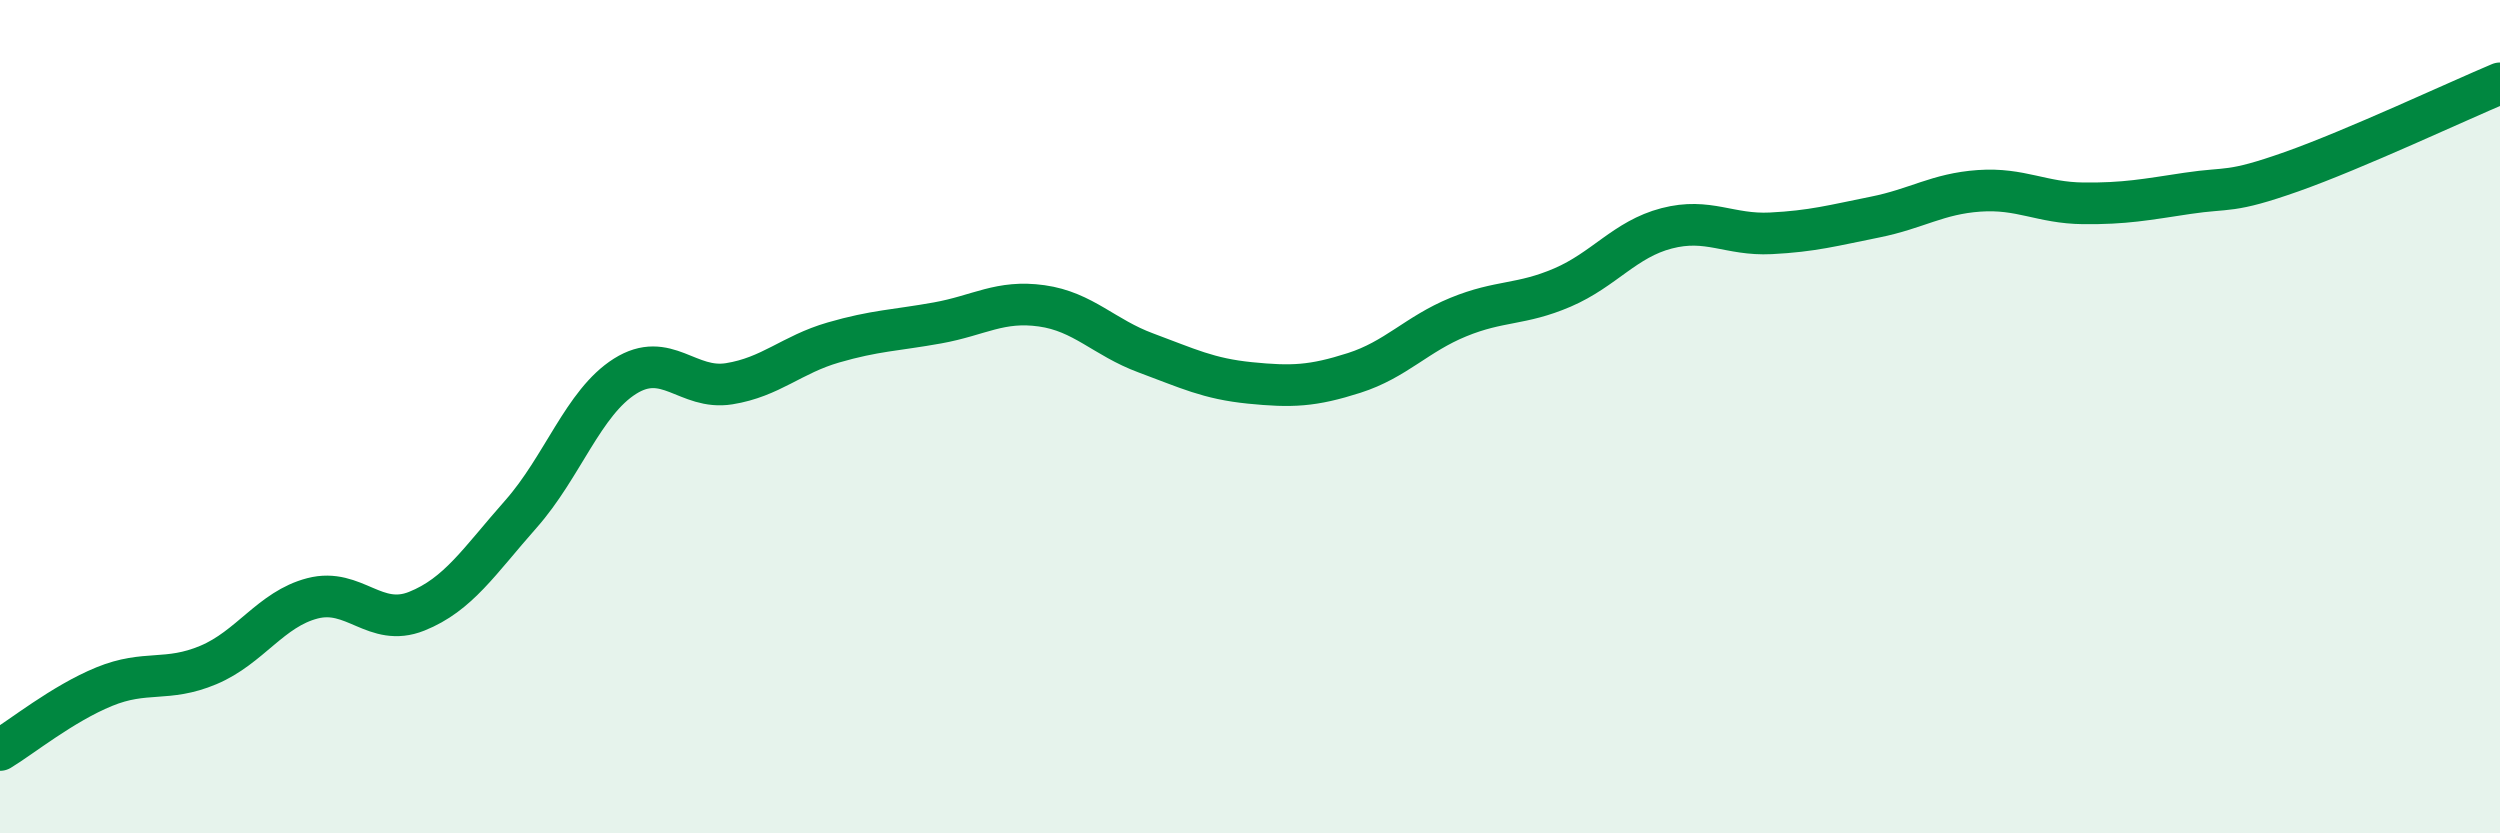
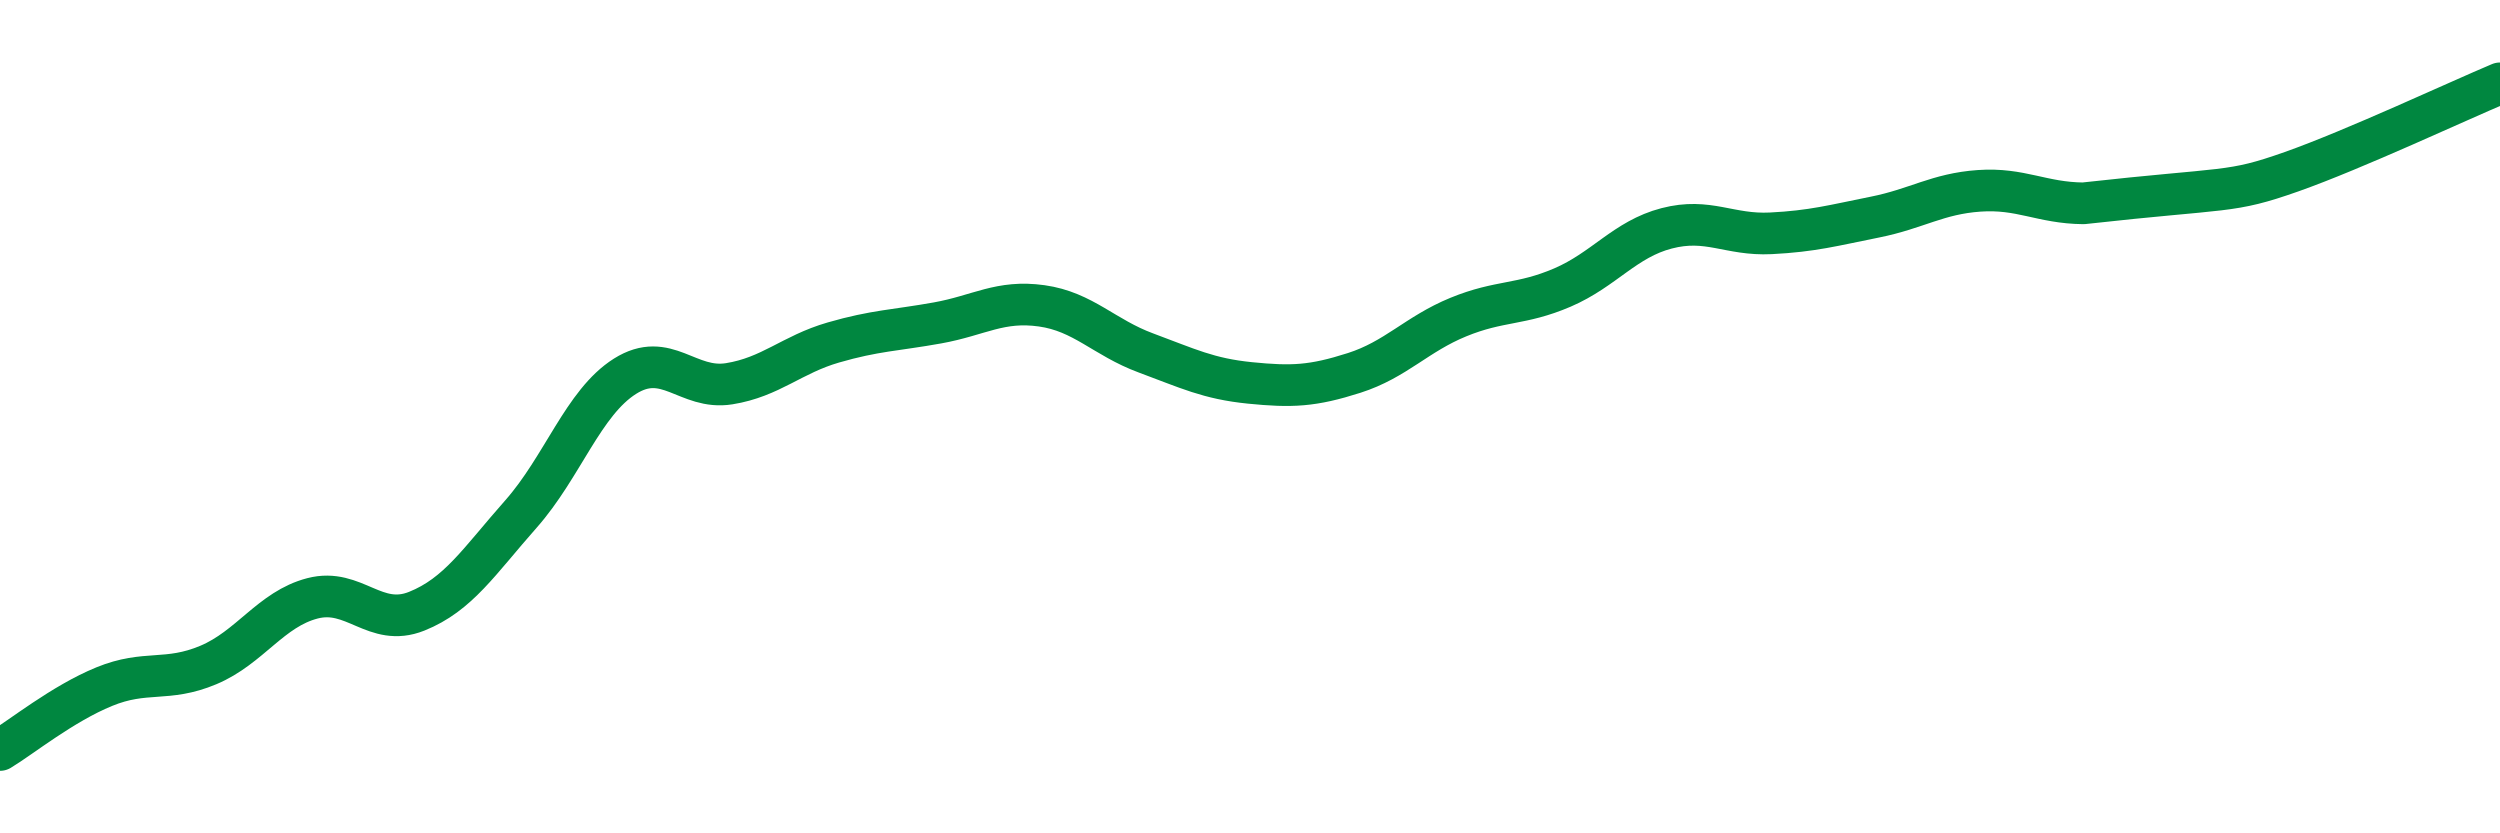
<svg xmlns="http://www.w3.org/2000/svg" width="60" height="20" viewBox="0 0 60 20">
-   <path d="M 0,18 C 0.5,17.7 1.5,16.89 2.5,16.48 C 3.5,16.07 4,16.38 5,15.96 C 6,15.54 6.5,14.62 7.5,14.36 C 8.5,14.1 9,15.07 10,14.67 C 11,14.27 11.5,13.47 12.5,12.34 C 13.5,11.21 14,9.66 15,9.03 C 16,8.4 16.5,9.37 17.5,9.21 C 18.5,9.05 19,8.51 20,8.22 C 21,7.93 21.5,7.93 22.5,7.75 C 23.5,7.57 24,7.2 25,7.34 C 26,7.48 26.5,8.1 27.5,8.47 C 28.5,8.84 29,9.09 30,9.19 C 31,9.29 31.5,9.27 32.5,8.95 C 33.5,8.63 34,8.02 35,7.61 C 36,7.2 36.5,7.33 37.5,6.9 C 38.5,6.47 39,5.74 40,5.48 C 41,5.22 41.5,5.65 42.5,5.6 C 43.5,5.55 44,5.41 45,5.21 C 46,5.01 46.5,4.65 47.5,4.58 C 48.5,4.51 49,4.87 50,4.88 C 51,4.89 51.5,4.79 52.5,4.64 C 53.5,4.49 53.5,4.65 55,4.12 C 56.5,3.59 59,2.42 60,2L60 20L0 20Z" fill="#008740" opacity="0.1" stroke-linecap="round" stroke-linejoin="round" />
-   <path d="M 0,18 C 0.5,17.7 1.5,16.89 2.5,16.48 C 3.5,16.07 4,16.38 5,15.96 C 6,15.54 6.5,14.62 7.5,14.36 C 8.5,14.1 9,15.07 10,14.67 C 11,14.27 11.5,13.47 12.5,12.34 C 13.5,11.21 14,9.66 15,9.03 C 16,8.4 16.5,9.37 17.5,9.21 C 18.5,9.05 19,8.51 20,8.22 C 21,7.93 21.5,7.93 22.5,7.75 C 23.5,7.57 24,7.2 25,7.34 C 26,7.48 26.5,8.1 27.5,8.47 C 28.5,8.84 29,9.09 30,9.19 C 31,9.29 31.5,9.27 32.5,8.95 C 33.5,8.63 34,8.02 35,7.61 C 36,7.2 36.5,7.33 37.5,6.9 C 38.5,6.47 39,5.74 40,5.48 C 41,5.22 41.5,5.65 42.5,5.6 C 43.5,5.55 44,5.41 45,5.21 C 46,5.01 46.5,4.65 47.5,4.58 C 48.5,4.51 49,4.87 50,4.88 C 51,4.89 51.5,4.79 52.5,4.64 C 53.5,4.49 53.5,4.65 55,4.12 C 56.5,3.59 59,2.42 60,2" stroke="#008740" stroke-width="1" fill="none" stroke-linecap="round" stroke-linejoin="round" />
+   <path d="M 0,18 C 0.5,17.7 1.5,16.89 2.5,16.48 C 3.5,16.07 4,16.38 5,15.96 C 6,15.54 6.5,14.62 7.5,14.36 C 8.5,14.1 9,15.07 10,14.67 C 11,14.27 11.5,13.47 12.5,12.34 C 13.5,11.21 14,9.66 15,9.03 C 16,8.4 16.5,9.37 17.5,9.21 C 18.5,9.05 19,8.51 20,8.22 C 21,7.93 21.5,7.93 22.5,7.75 C 23.5,7.57 24,7.2 25,7.34 C 26,7.48 26.5,8.1 27.5,8.47 C 28.5,8.84 29,9.09 30,9.19 C 31,9.29 31.5,9.27 32.5,8.95 C 33.5,8.63 34,8.02 35,7.61 C 36,7.2 36.5,7.33 37.5,6.9 C 38.5,6.47 39,5.74 40,5.48 C 41,5.22 41.5,5.65 42.5,5.6 C 43.5,5.55 44,5.41 45,5.21 C 46,5.01 46.5,4.65 47.5,4.58 C 48.5,4.51 49,4.87 50,4.88 C 53.5,4.49 53.5,4.65 55,4.12 C 56.5,3.59 59,2.42 60,2" stroke="#008740" stroke-width="1" fill="none" stroke-linecap="round" stroke-linejoin="round" />
</svg>